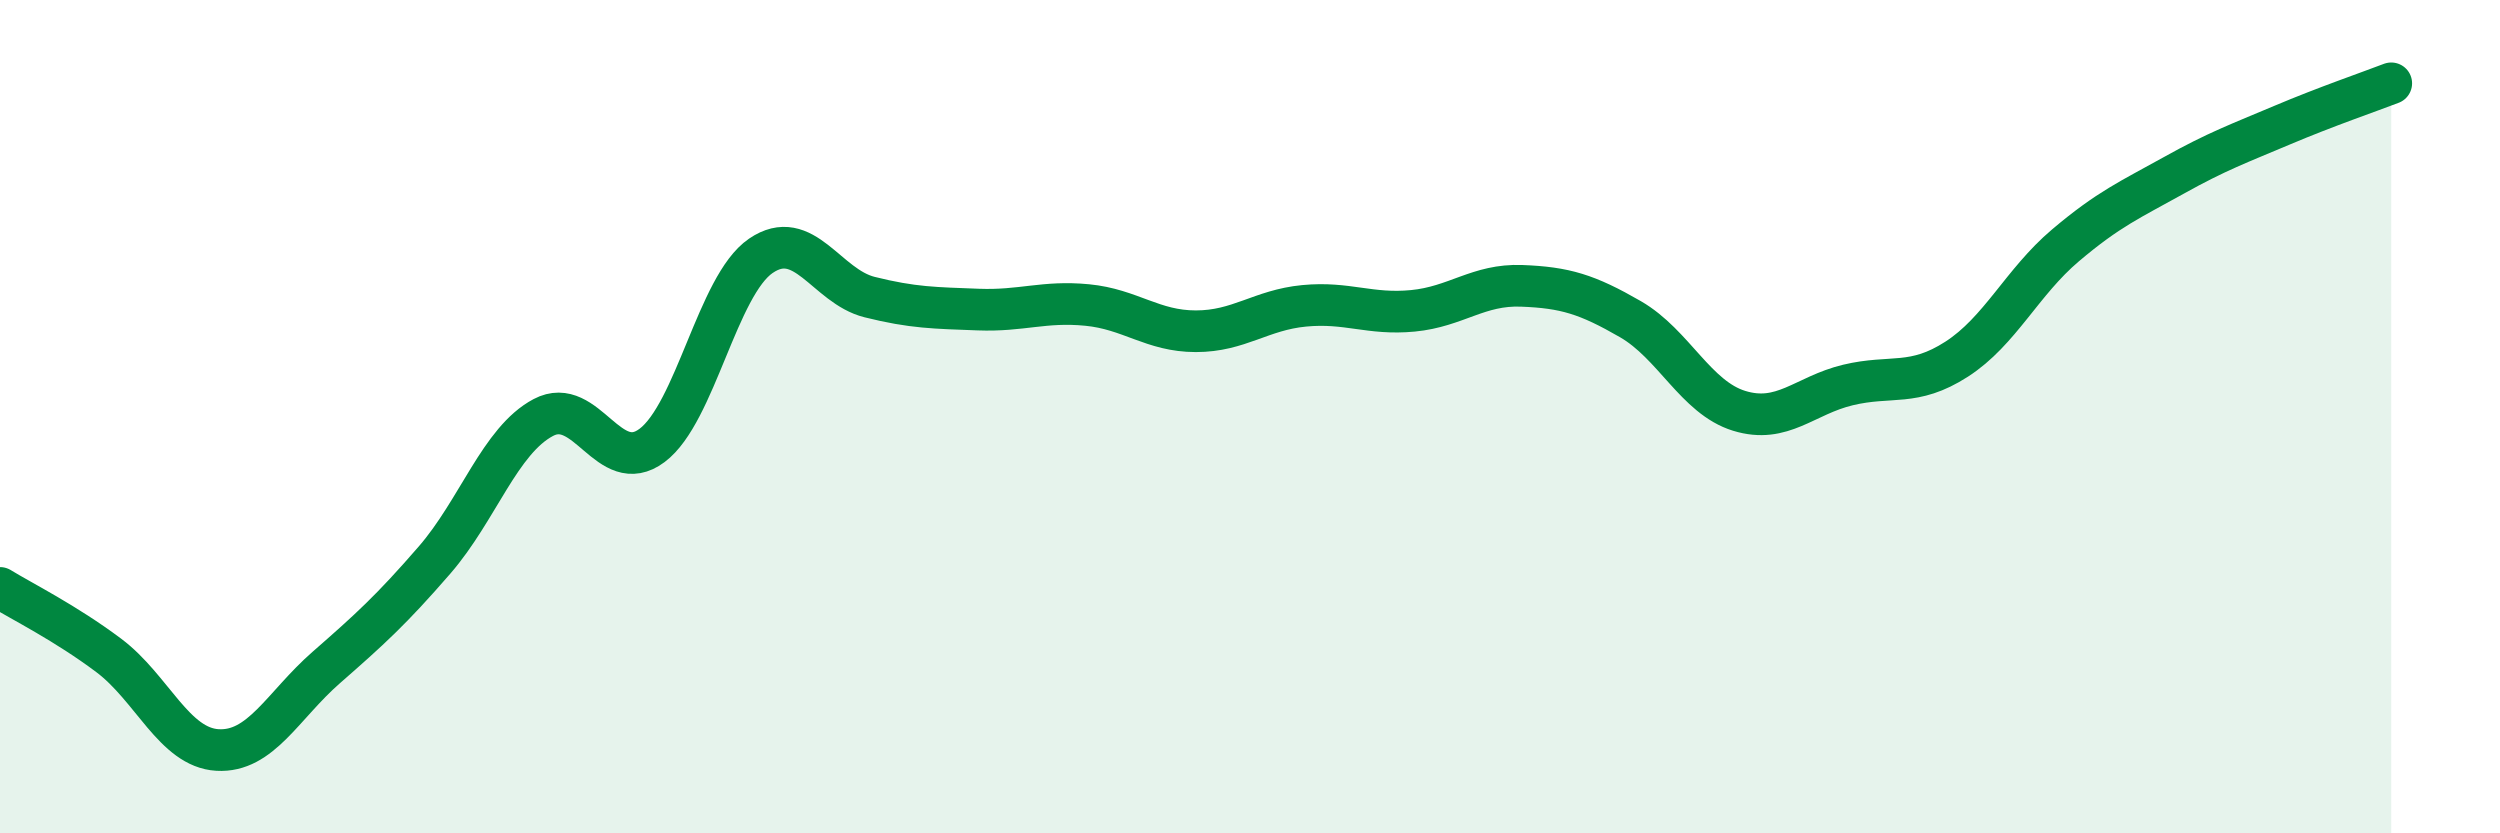
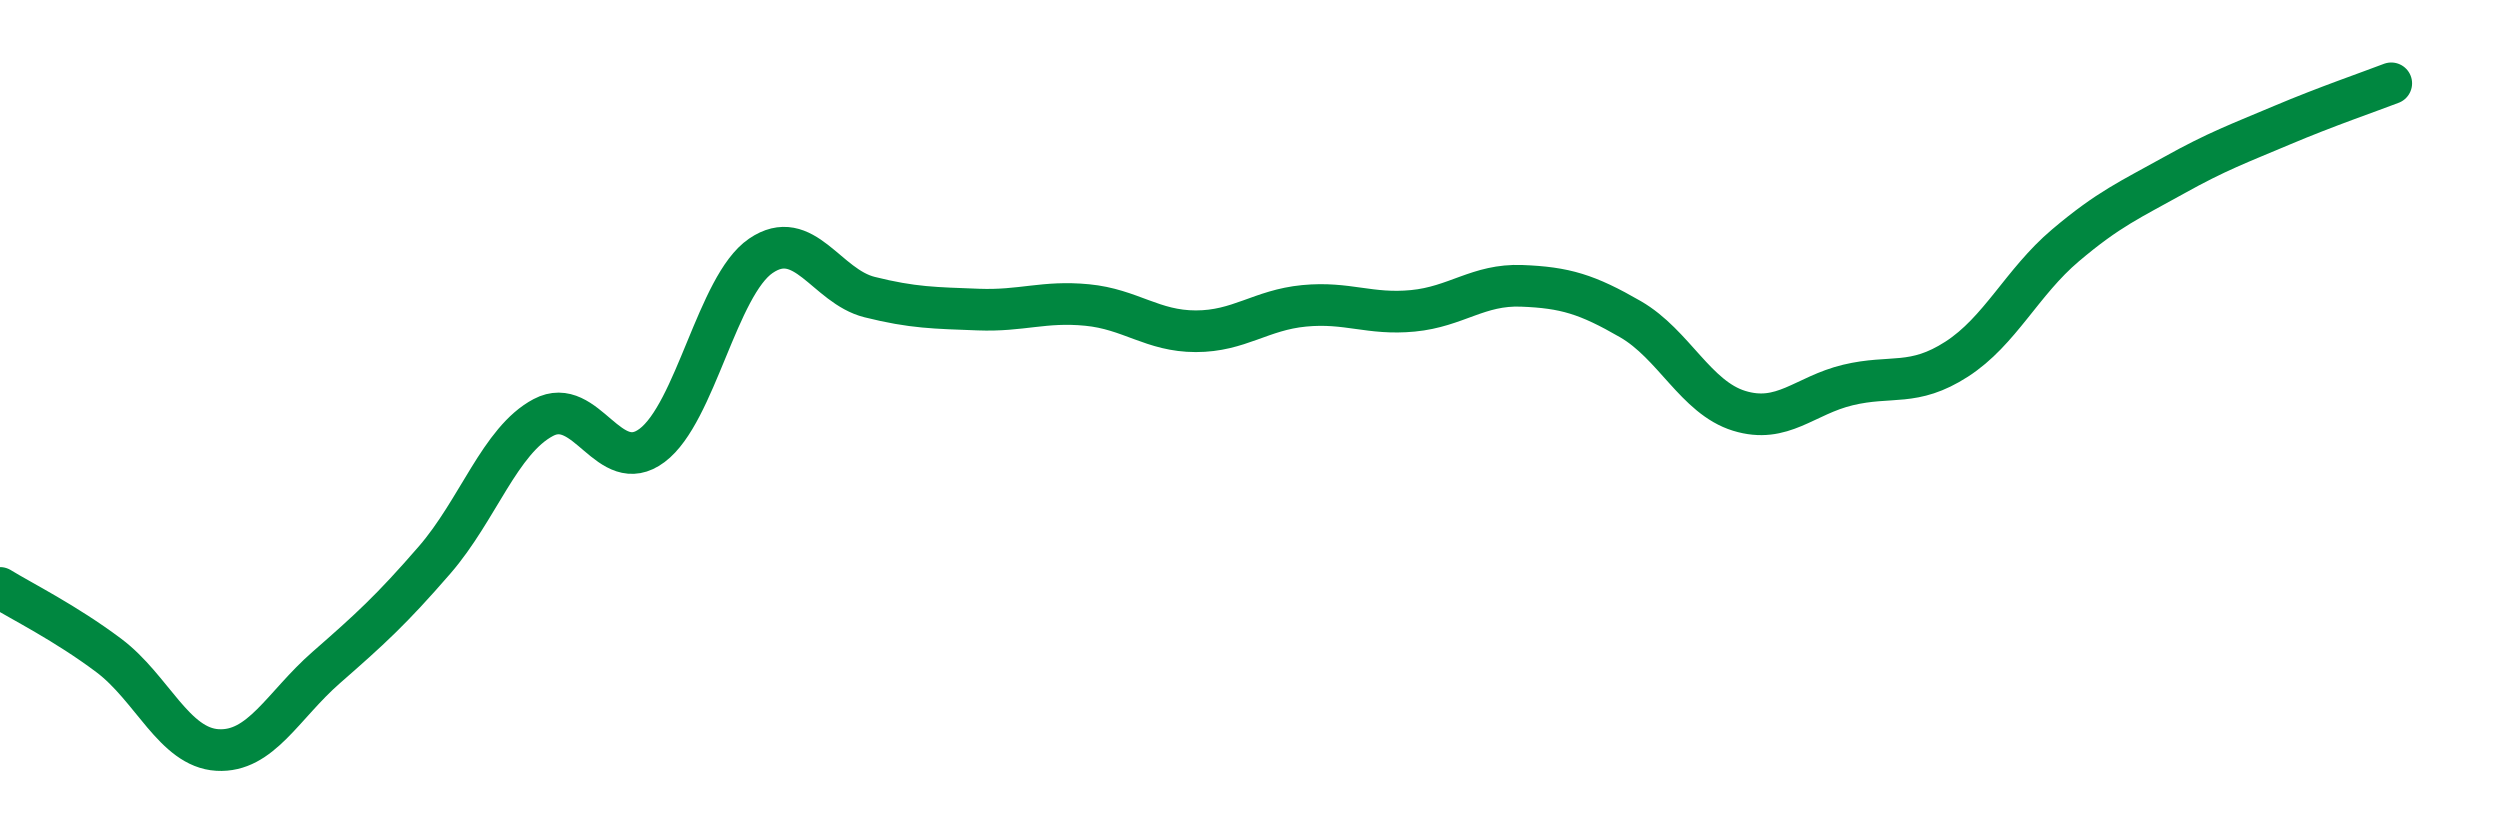
<svg xmlns="http://www.w3.org/2000/svg" width="60" height="20" viewBox="0 0 60 20">
-   <path d="M 0,14.11 C 0.52,14.43 1.57,14.95 2.61,15.73 C 3.65,16.51 4.18,17.94 5.22,18 C 6.26,18.06 6.79,16.93 7.83,16.02 C 8.87,15.11 9.39,14.64 10.43,13.44 C 11.47,12.24 12,10.57 13.04,10.02 C 14.08,9.47 14.61,11.47 15.65,10.69 C 16.69,9.91 17.22,6.85 18.26,6.14 C 19.3,5.43 19.83,6.87 20.87,7.13 C 21.91,7.39 22.44,7.39 23.48,7.43 C 24.52,7.47 25.05,7.22 26.09,7.32 C 27.13,7.42 27.66,7.95 28.7,7.95 C 29.74,7.95 30.26,7.44 31.3,7.34 C 32.34,7.24 32.87,7.56 33.91,7.46 C 34.95,7.36 35.48,6.82 36.52,6.86 C 37.56,6.9 38.09,7.06 39.13,7.66 C 40.17,8.26 40.7,9.54 41.74,9.86 C 42.78,10.18 43.31,9.49 44.35,9.24 C 45.39,8.99 45.92,9.29 46.96,8.62 C 48,7.95 48.53,6.77 49.57,5.89 C 50.61,5.01 51.13,4.79 52.17,4.21 C 53.21,3.63 53.74,3.44 54.78,3 C 55.82,2.56 56.87,2.2 57.39,2L57.39 20L0 20Z" fill="#008740" opacity="0.1" stroke-linecap="round" stroke-linejoin="round" />
  <path d="M 0,14.11 C 0.52,14.43 1.57,14.95 2.61,15.73 C 3.65,16.51 4.18,17.94 5.22,18 C 6.26,18.06 6.79,16.93 7.83,16.02 C 8.87,15.11 9.39,14.64 10.43,13.44 C 11.47,12.24 12,10.57 13.04,10.02 C 14.08,9.47 14.61,11.47 15.65,10.69 C 16.69,9.91 17.22,6.85 18.26,6.14 C 19.3,5.43 19.83,6.87 20.87,7.13 C 21.91,7.39 22.44,7.39 23.48,7.43 C 24.52,7.47 25.05,7.22 26.09,7.32 C 27.13,7.42 27.66,7.95 28.7,7.95 C 29.74,7.95 30.26,7.44 31.3,7.34 C 32.34,7.24 32.87,7.56 33.91,7.46 C 34.95,7.36 35.48,6.82 36.52,6.86 C 37.56,6.9 38.09,7.06 39.13,7.66 C 40.17,8.26 40.7,9.54 41.74,9.86 C 42.78,10.18 43.31,9.49 44.35,9.24 C 45.39,8.99 45.92,9.29 46.96,8.62 C 48,7.95 48.53,6.77 49.57,5.89 C 50.61,5.01 51.13,4.79 52.17,4.21 C 53.21,3.63 53.74,3.44 54.78,3 C 55.82,2.56 56.87,2.2 57.39,2" stroke="#008740" stroke-width="1" fill="none" stroke-linecap="round" stroke-linejoin="round" />
</svg>